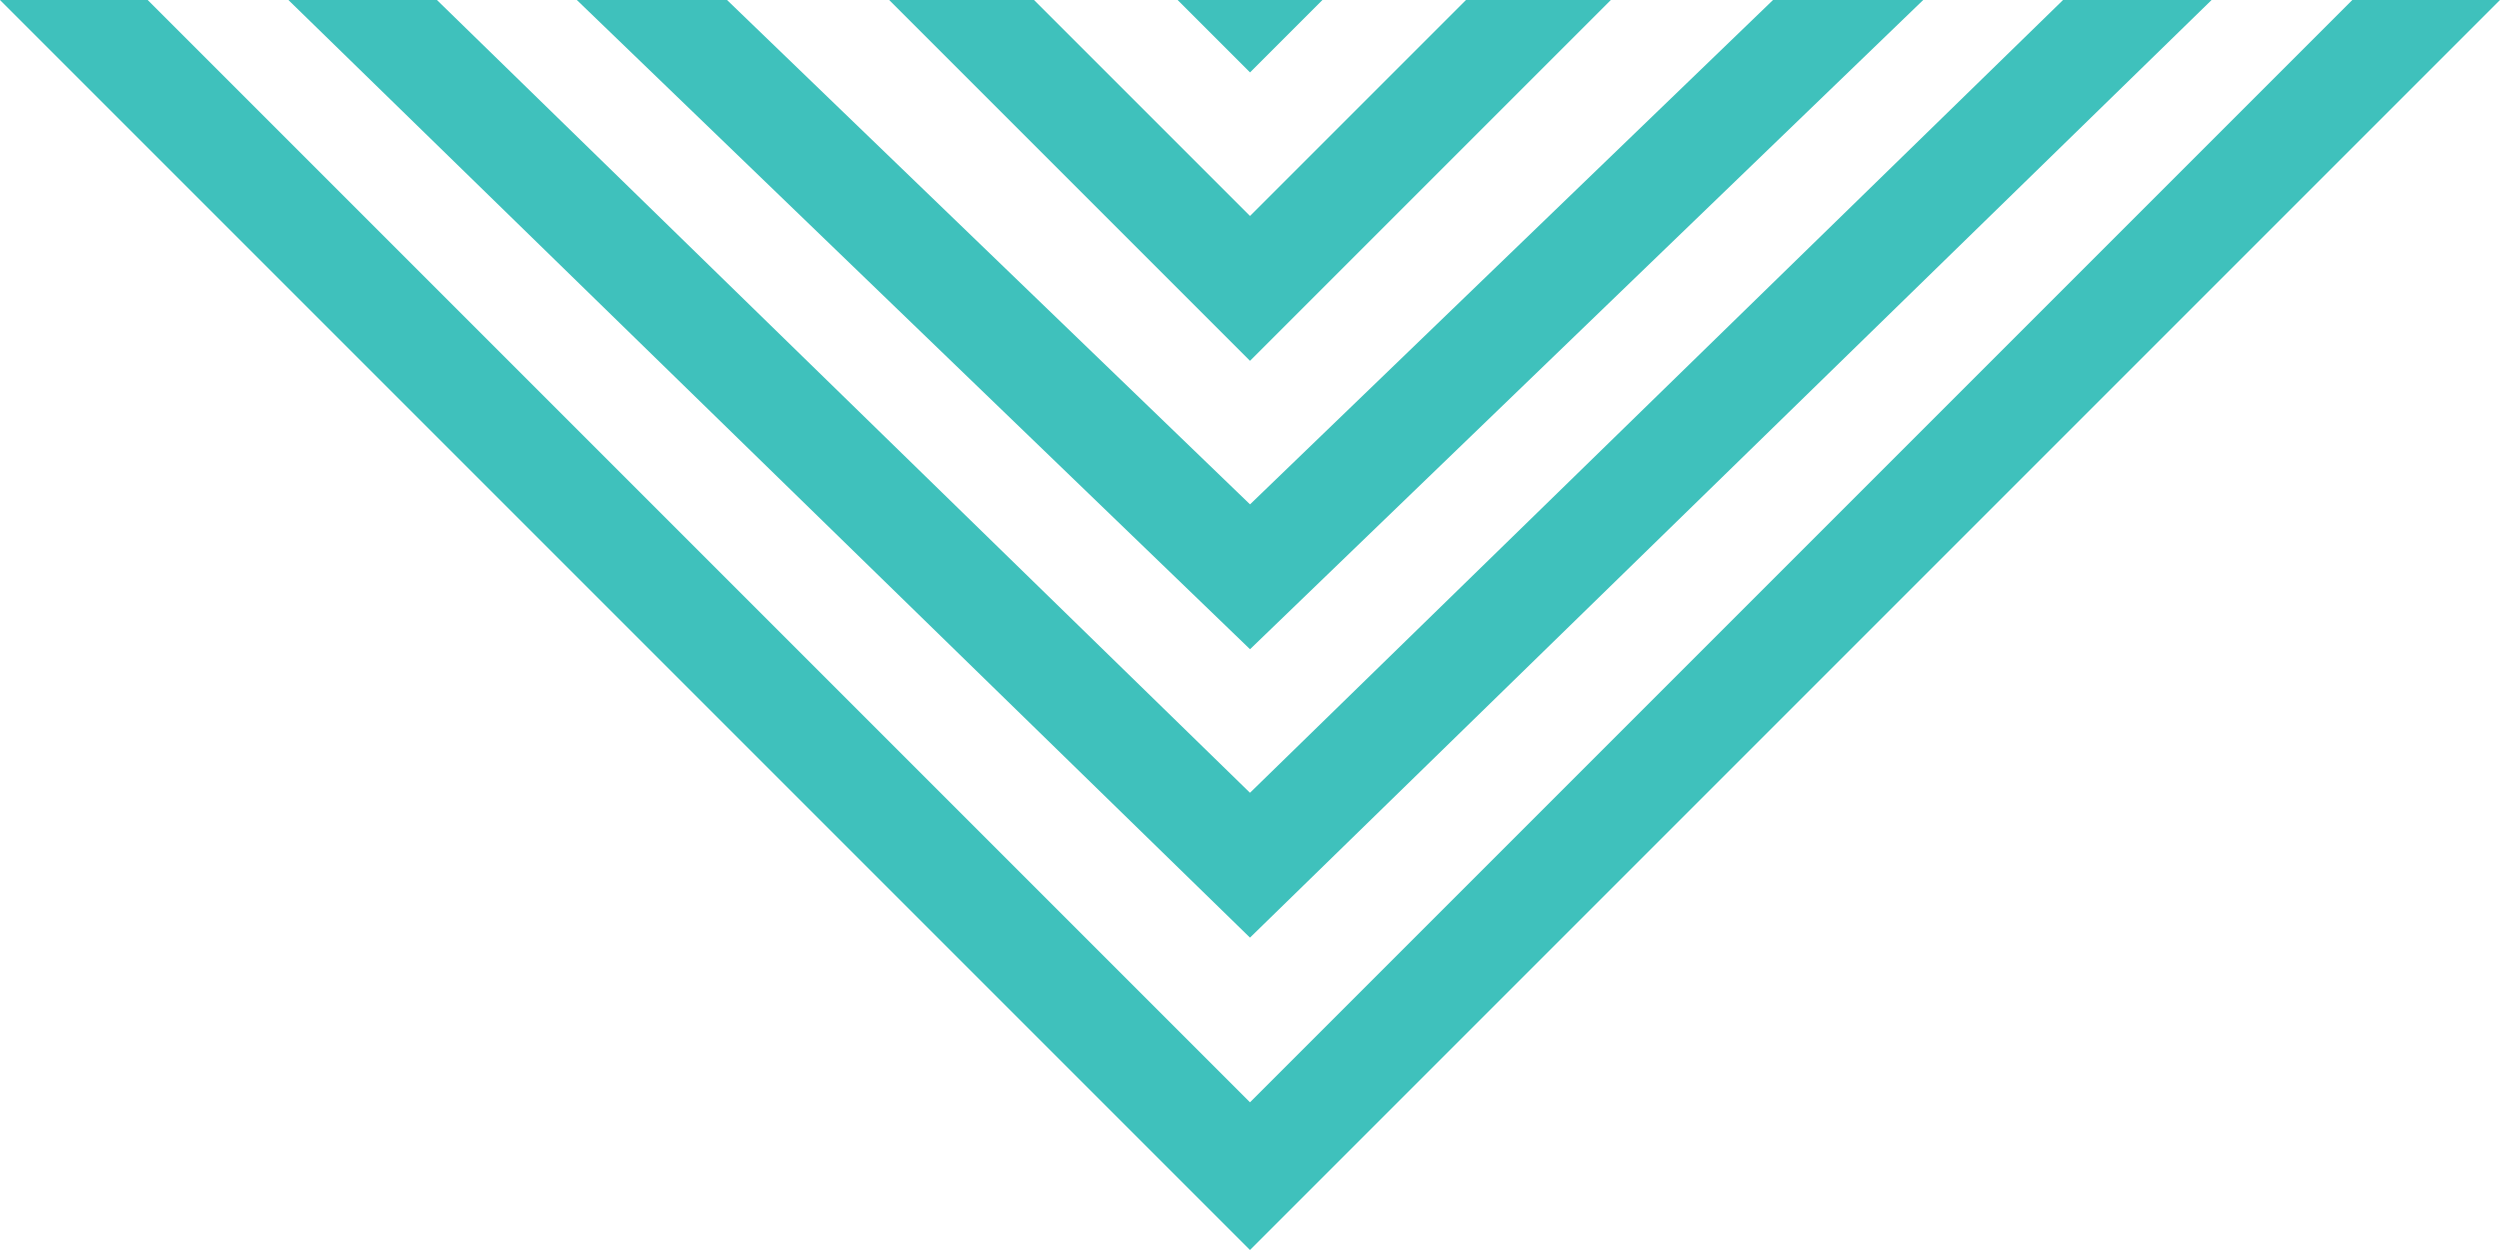
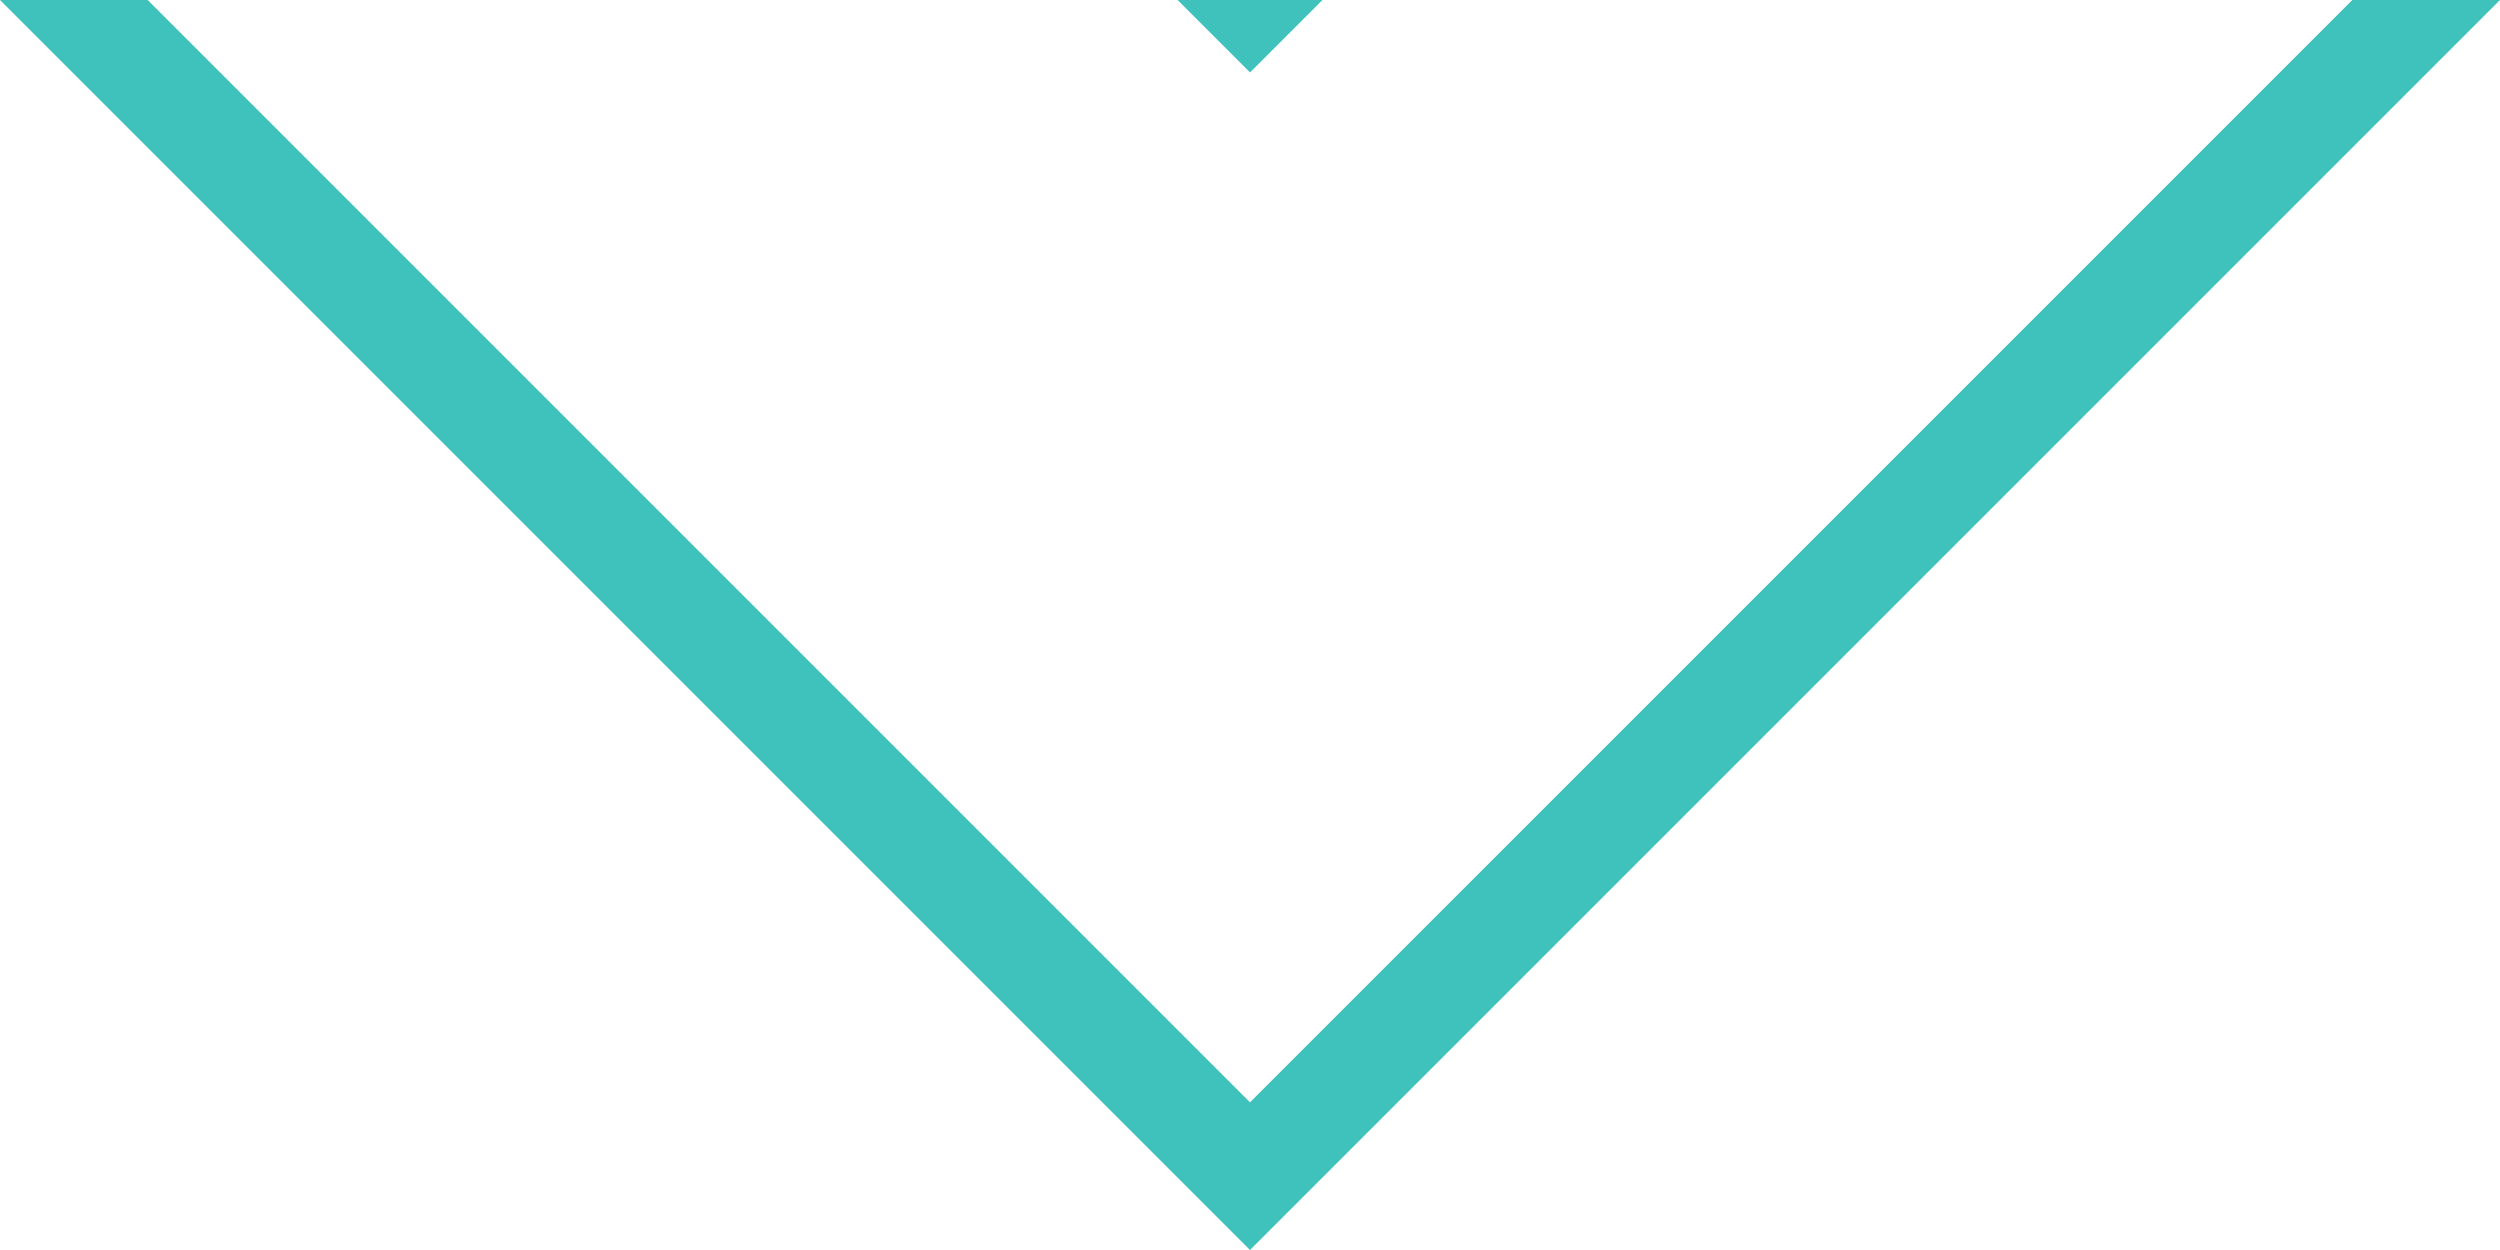
<svg xmlns="http://www.w3.org/2000/svg" width="160" height="80" viewBox="0 0 160 80">
  <g id="arrow-pattern-turquoise" transform="translate(254.699 -687.814)">
-     <path id="Path_200" data-name="Path 200" d="M-153.139,687.814h-9.27l-13.823,13.823-13.823-13.823h-9.271l23.093,23.093Z" transform="translate(1.534)" fill="#3fc1bc" />
-     <path id="Path_201" data-name="Path 201" d="M-131.613,687.814h-9.612l-33.472,32.28-33.472-32.28h-9.613l43.085,41.551Z" fill="#3fc1bc" />
-     <path id="Path_202" data-name="Path 202" d="M-113.156,687.814h-9.507L-174.7,738.552l-52.035-50.738h-9.507l61.542,60.008Z" fill="#3fc1bc" />
    <path id="Path_203" data-name="Path 203" d="M-176.231,692.449l4.635-4.635h-9.27Z" transform="translate(1.534)" fill="#3fc1bc" />
    <path id="Path_204" data-name="Path 204" d="M-104.15,687.814-174.7,758.362l-70.548-70.548H-254.7l80,80,80-80Z" fill="#3fc1bc" />
  </g>
</svg>